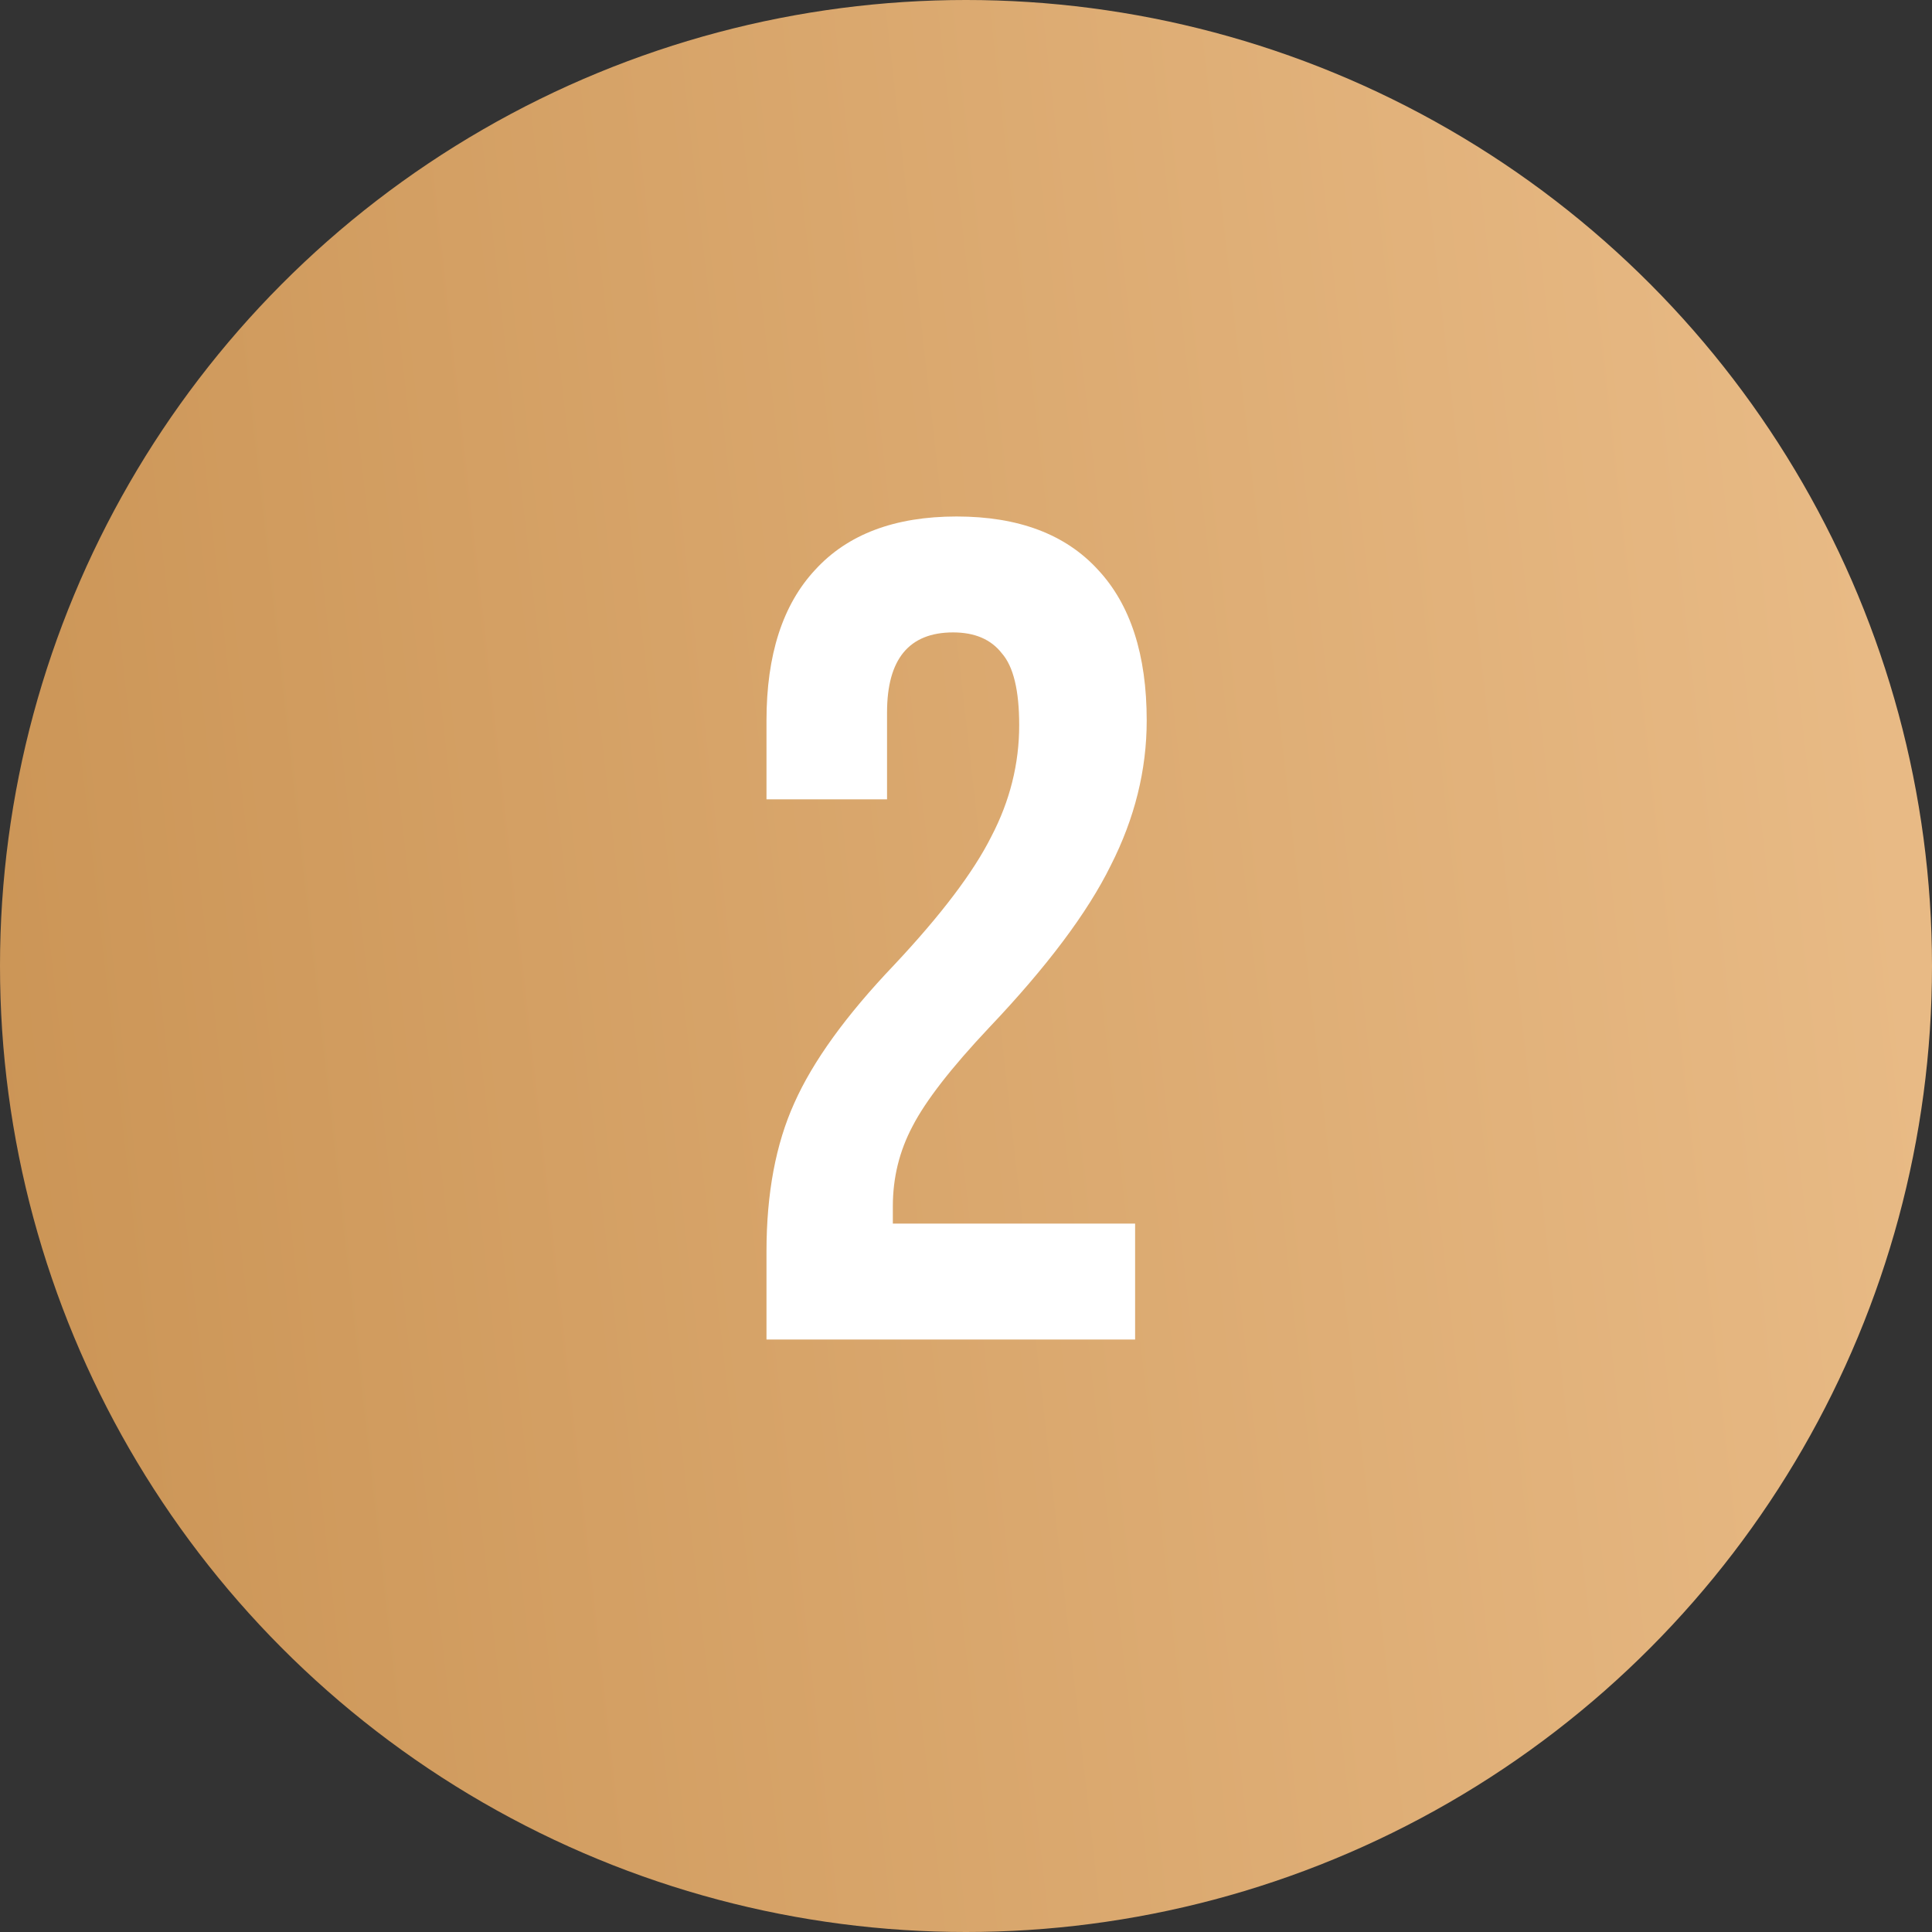
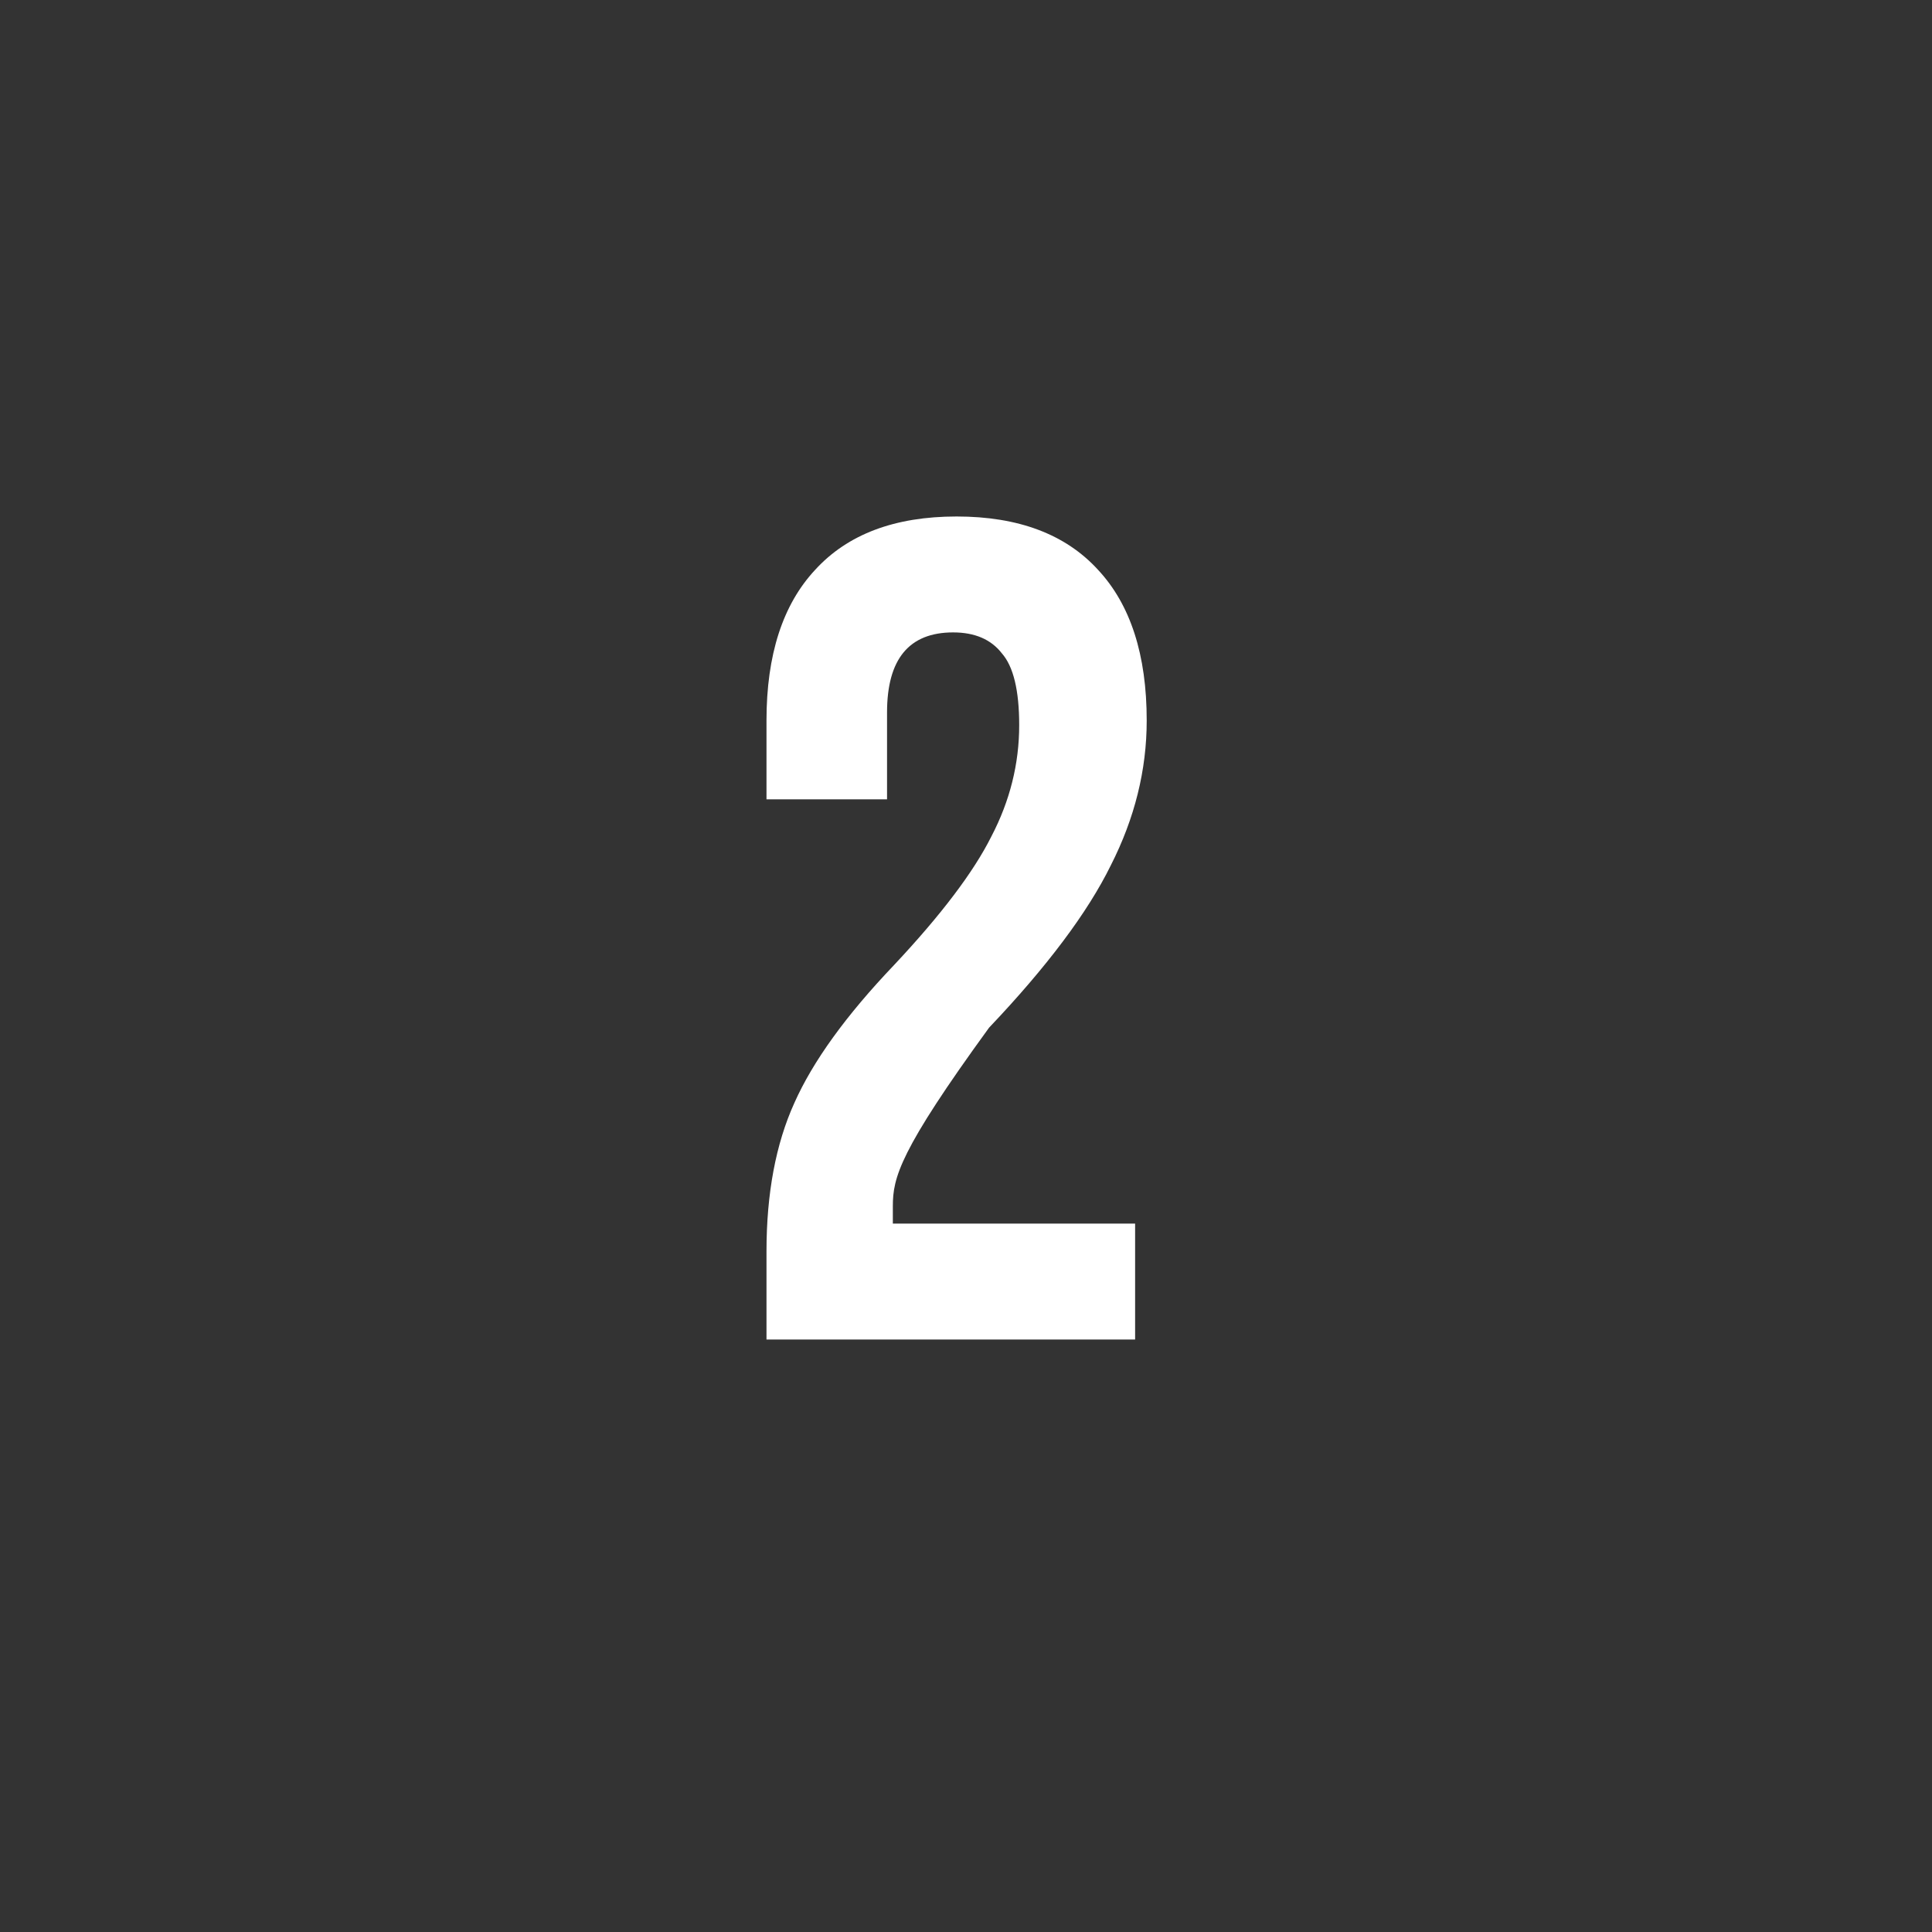
<svg xmlns="http://www.w3.org/2000/svg" width="75" height="75" viewBox="0 0 75 75" fill="none">
  <rect x="0" y="0" width="75" height="75" fill="#333333" stroke="none" />
-   <circle cx="37.5" cy="37.5" r="37.5" fill="url(#paint0_linear_349_4)" />
-   <path d="M29.755 48.58C29.755 46.33 30.115 44.41 30.835 42.82C31.555 41.2 32.845 39.415 34.705 37.465C36.535 35.515 37.795 33.85 38.485 32.47C39.205 31.09 39.565 29.65 39.565 28.15C39.565 26.8 39.34 25.87 38.89 25.36C38.47 24.82 37.84 24.55 37 24.55C35.29 24.55 34.435 25.585 34.435 27.655V31.03H29.755V27.97C29.755 25.42 30.385 23.47 31.645 22.12C32.905 20.74 34.735 20.05 37.135 20.05C39.535 20.05 41.365 20.74 42.625 22.12C43.885 23.47 44.515 25.42 44.515 27.97C44.515 29.89 44.05 31.765 43.12 33.595C42.22 35.425 40.645 37.525 38.395 39.895C36.925 41.455 35.935 42.73 35.425 43.72C34.915 44.68 34.66 45.715 34.66 46.825V47.5H44.065V52H29.755V48.58Z" fill="white" />
+   <path d="M29.755 48.58C29.755 46.33 30.115 44.41 30.835 42.82C31.555 41.2 32.845 39.415 34.705 37.465C36.535 35.515 37.795 33.85 38.485 32.47C39.205 31.09 39.565 29.65 39.565 28.15C39.565 26.8 39.34 25.87 38.89 25.36C38.47 24.82 37.84 24.55 37 24.55C35.29 24.55 34.435 25.585 34.435 27.655V31.03H29.755V27.97C29.755 25.42 30.385 23.47 31.645 22.12C32.905 20.74 34.735 20.05 37.135 20.05C39.535 20.05 41.365 20.74 42.625 22.12C43.885 23.47 44.515 25.42 44.515 27.97C44.515 29.89 44.05 31.765 43.12 33.595C42.22 35.425 40.645 37.525 38.395 39.895C34.915 44.68 34.66 45.715 34.66 46.825V47.5H44.065V52H29.755V48.58Z" fill="white" />
  <defs>
    <linearGradient id="paint0_linear_349_4" x1="66.928" y1="-25.909" x2="-47.283" y2="-13.038" gradientUnits="userSpaceOnUse">
      <stop stop-color="#E8BA85" />
      <stop offset="1" stop-color="#BC813D" />
    </linearGradient>
  </defs>
</svg>